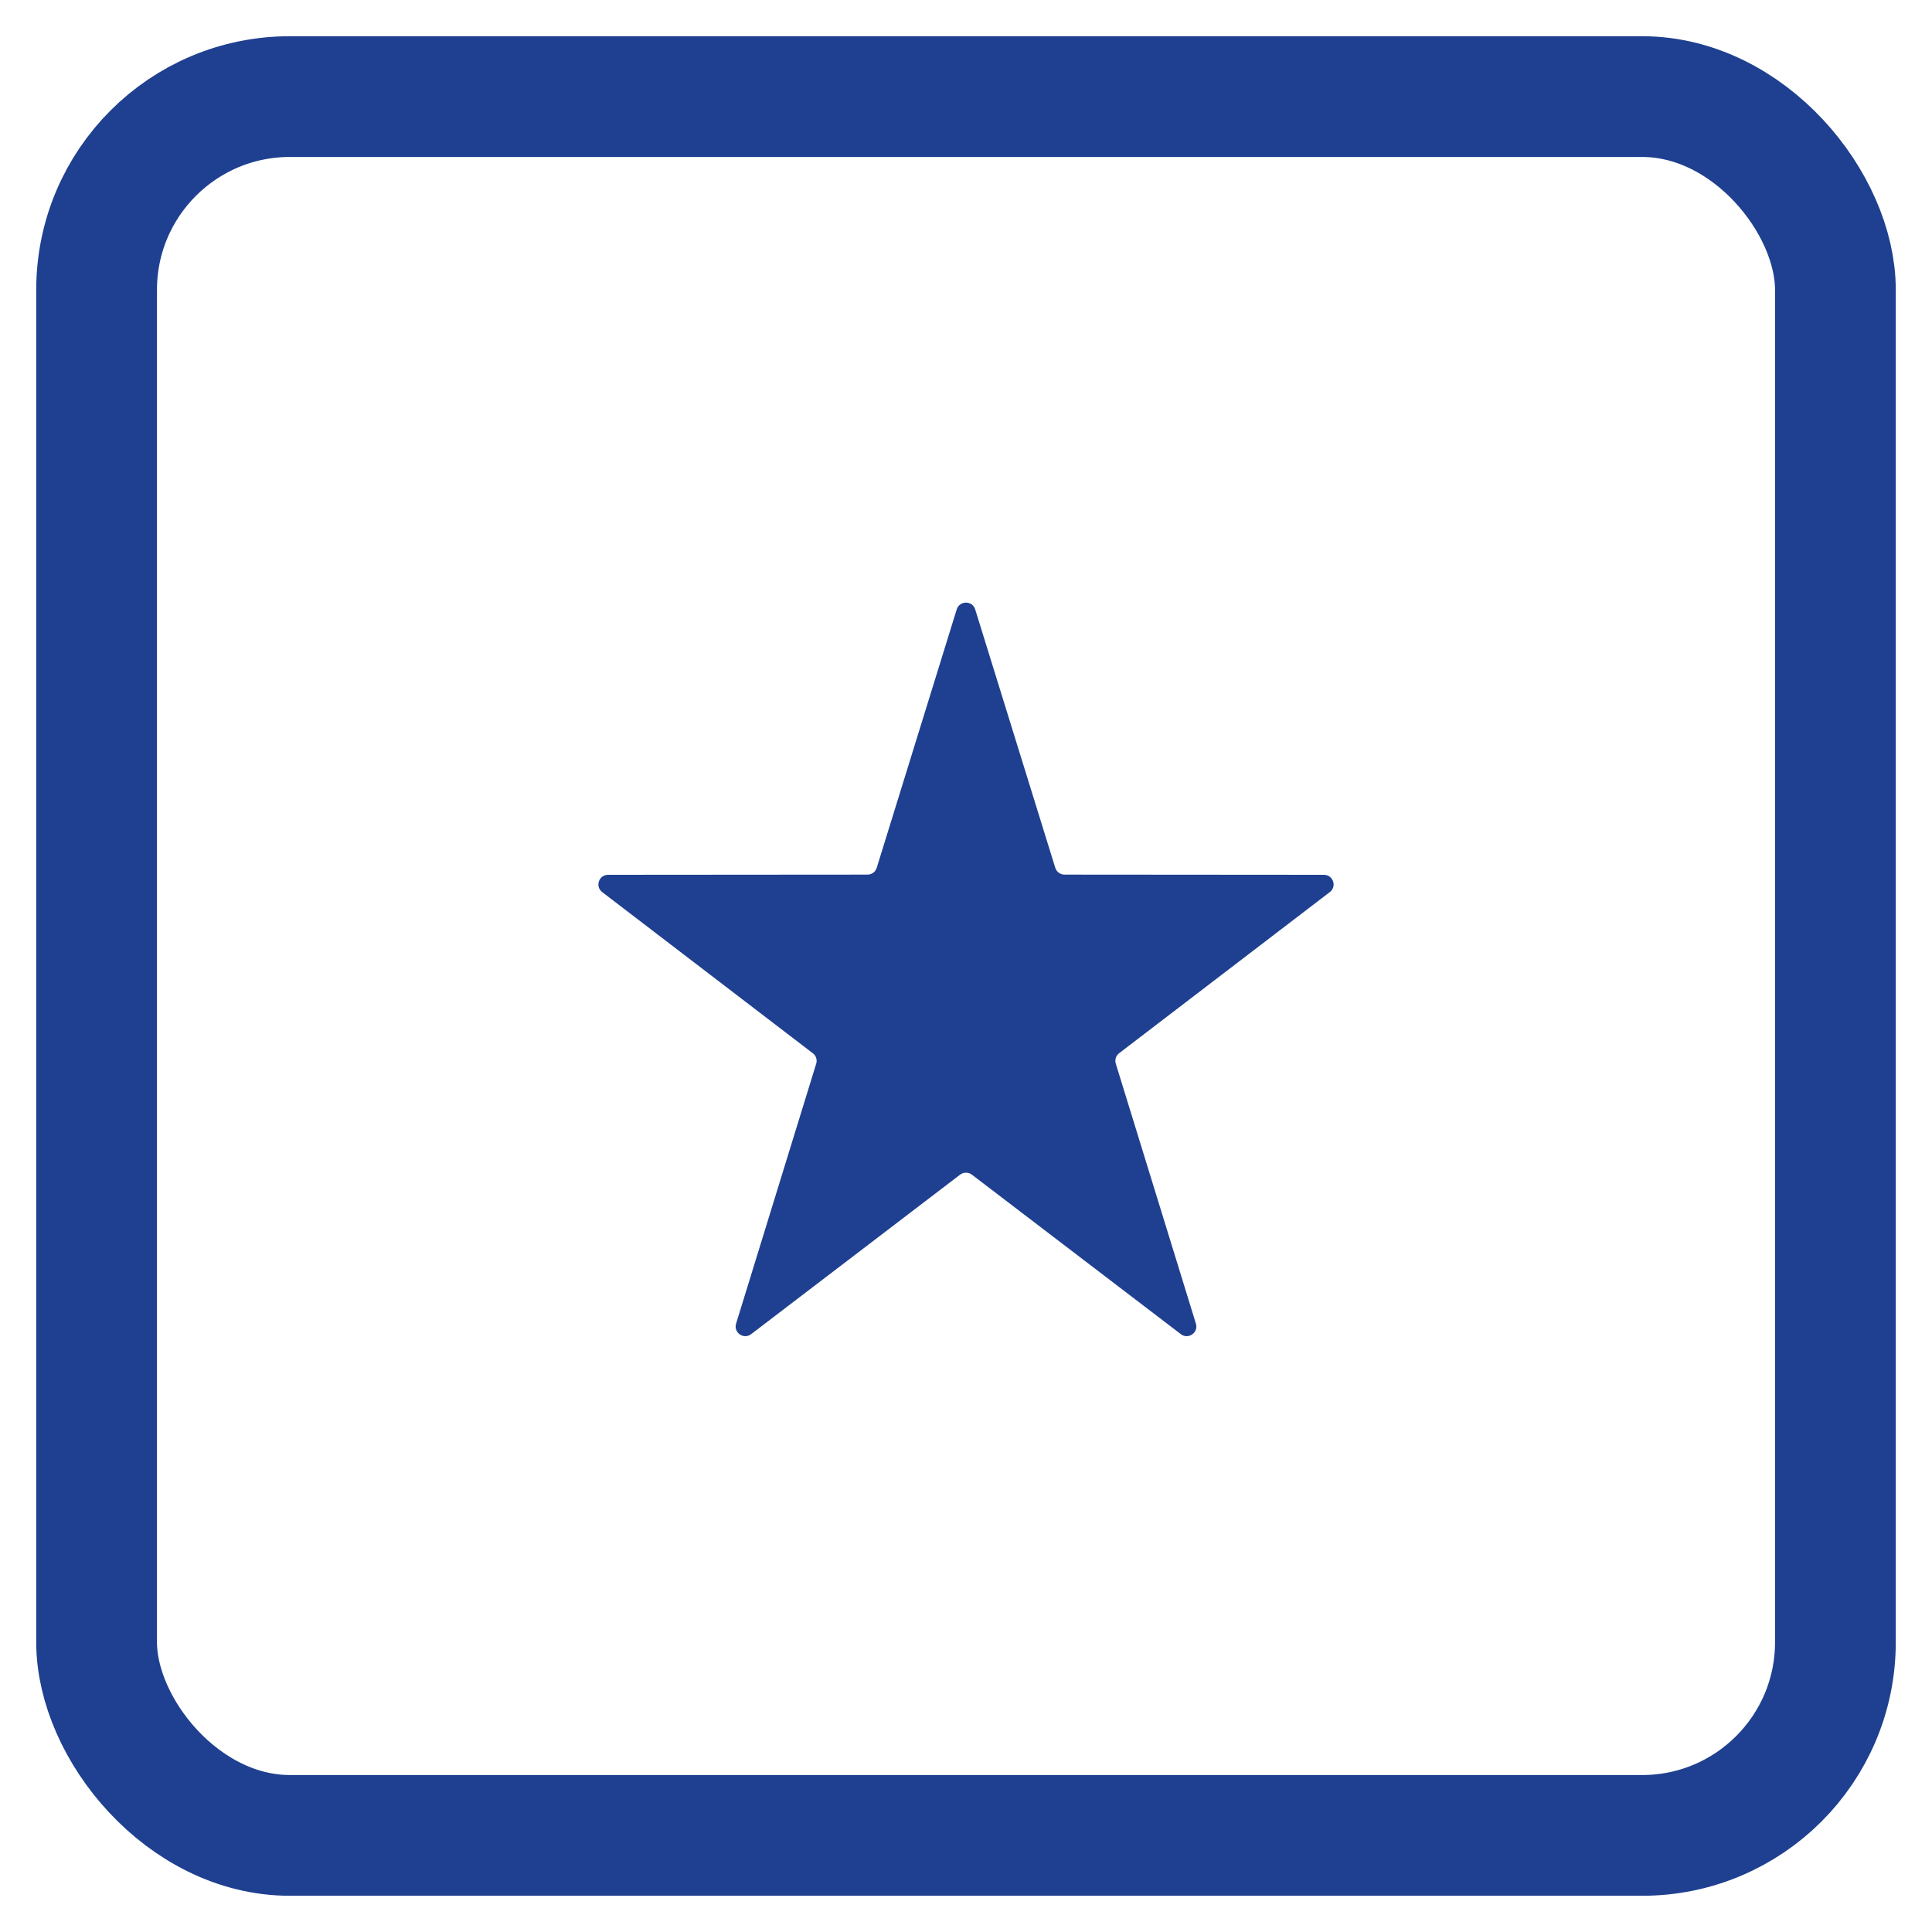
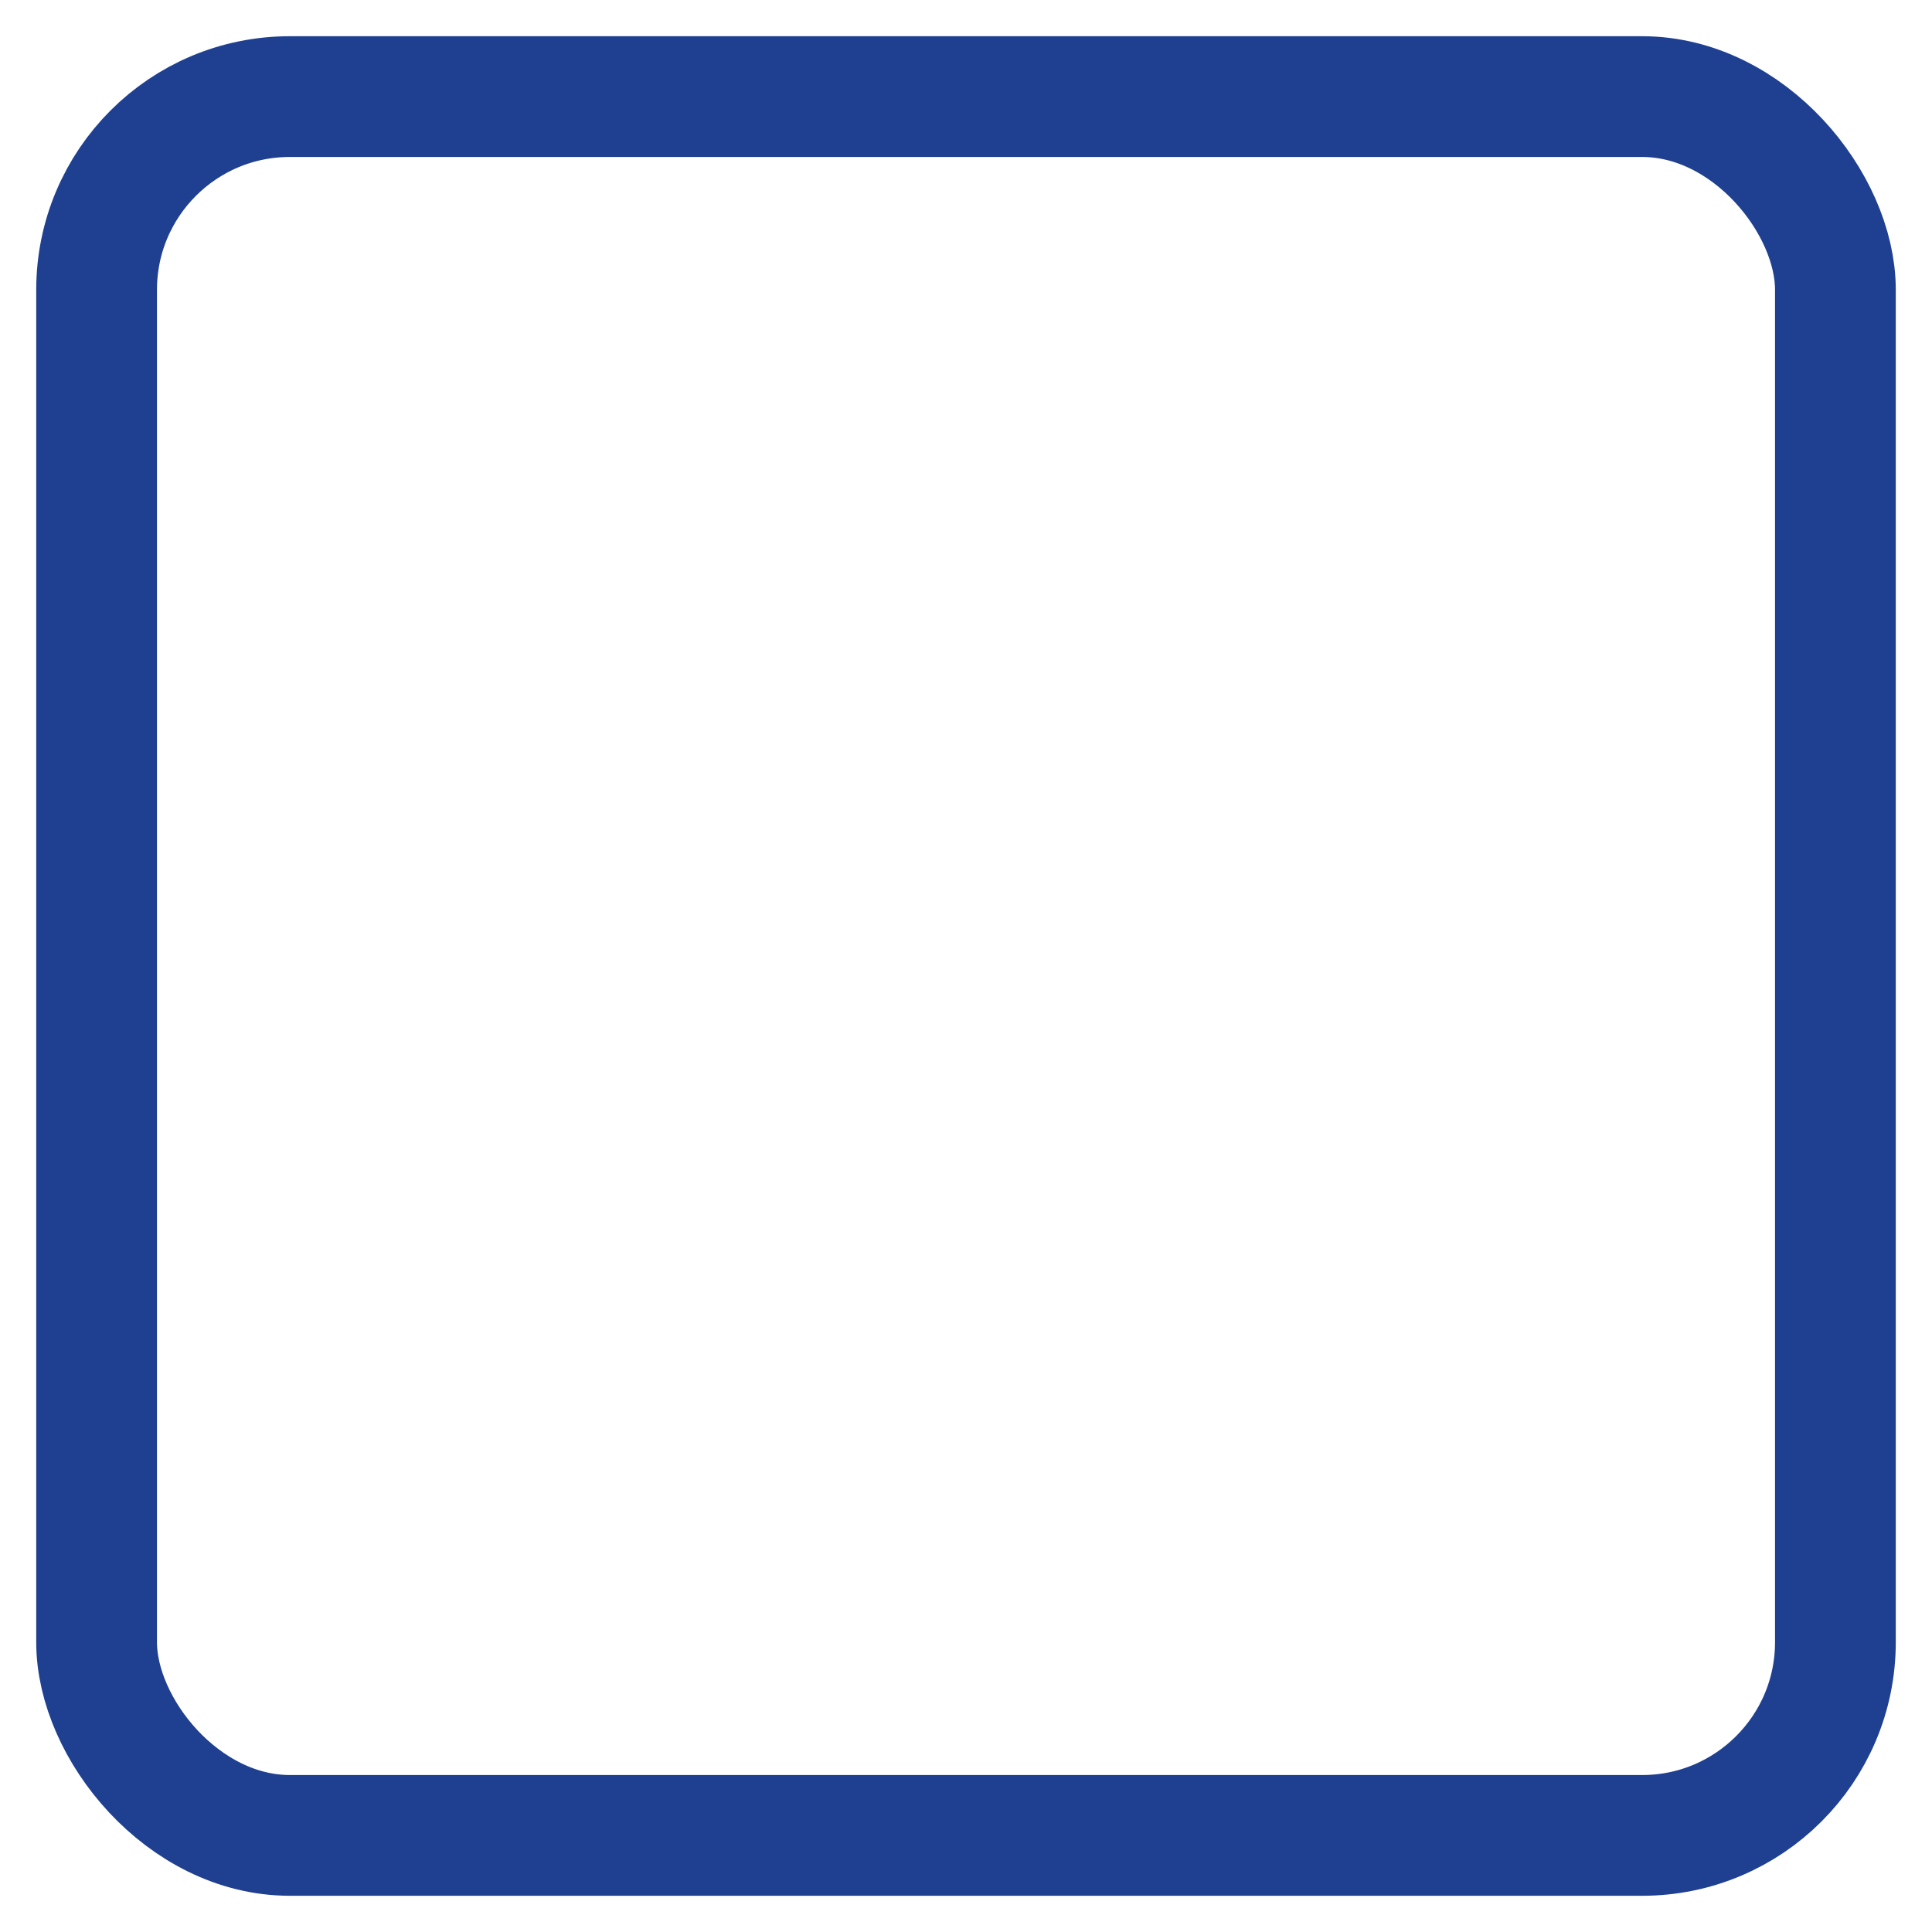
<svg xmlns="http://www.w3.org/2000/svg" width="20" height="20" viewBox="0 0 20 20" fill="none">
  <rect x="1" y="1" width="18" height="18" rx="2" stroke="#1F4090" stroke-width="1.25" stroke-linecap="round" stroke-linejoin="round" />
-   <path d="M10.924 8.983C10.937 9.025 10.976 9.054 11.019 9.054L13.705 9.056C13.801 9.056 13.842 9.177 13.766 9.235L11.585 10.903C11.552 10.928 11.538 10.972 11.551 11.012L12.38 13.702C12.409 13.795 12.301 13.87 12.224 13.811L10.061 12.16C10.025 12.133 9.975 12.133 9.939 12.16L7.776 13.811C7.699 13.87 7.591 13.795 7.62 13.702L8.449 11.012C8.462 10.972 8.448 10.928 8.414 10.903L6.234 9.235C6.158 9.177 6.199 9.056 6.295 9.056L8.981 9.054C9.025 9.054 9.063 9.025 9.076 8.983L9.904 6.308C9.934 6.215 10.066 6.215 10.095 6.308L10.924 8.983Z" fill="#1F4090" />
</svg>